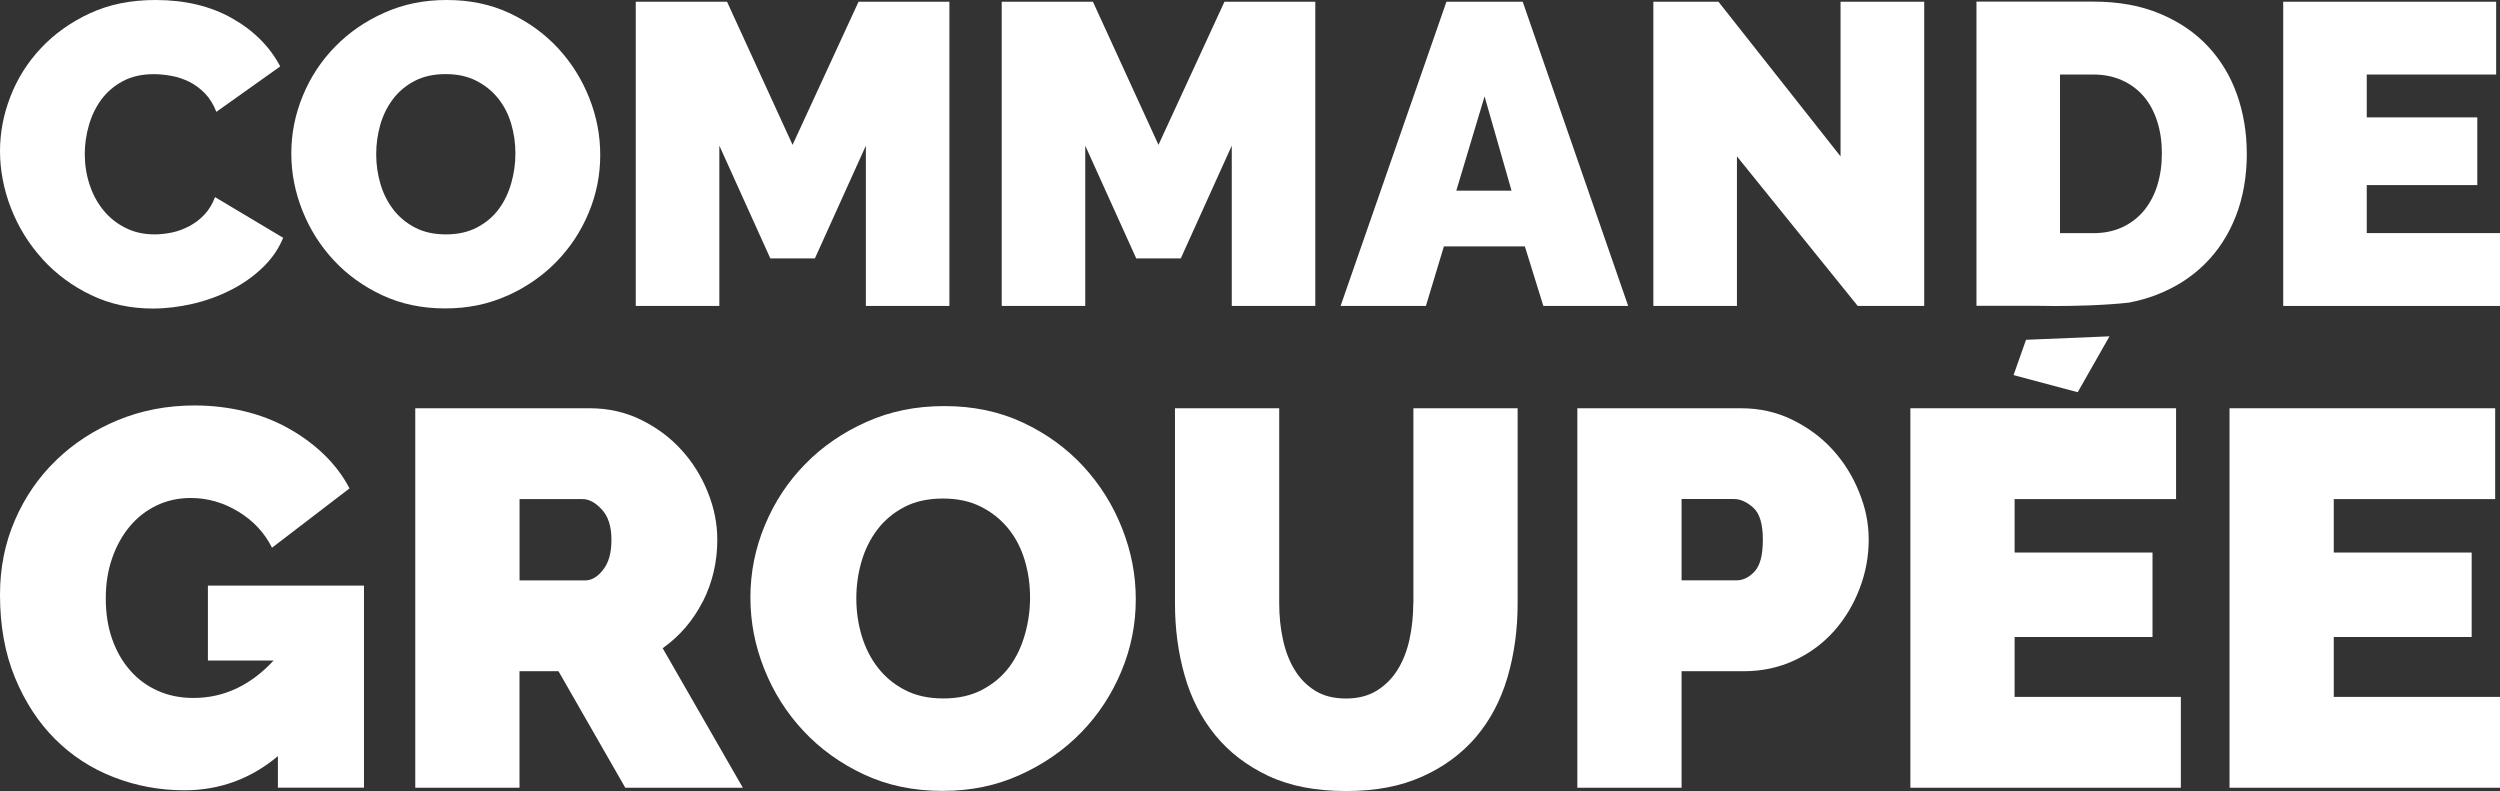
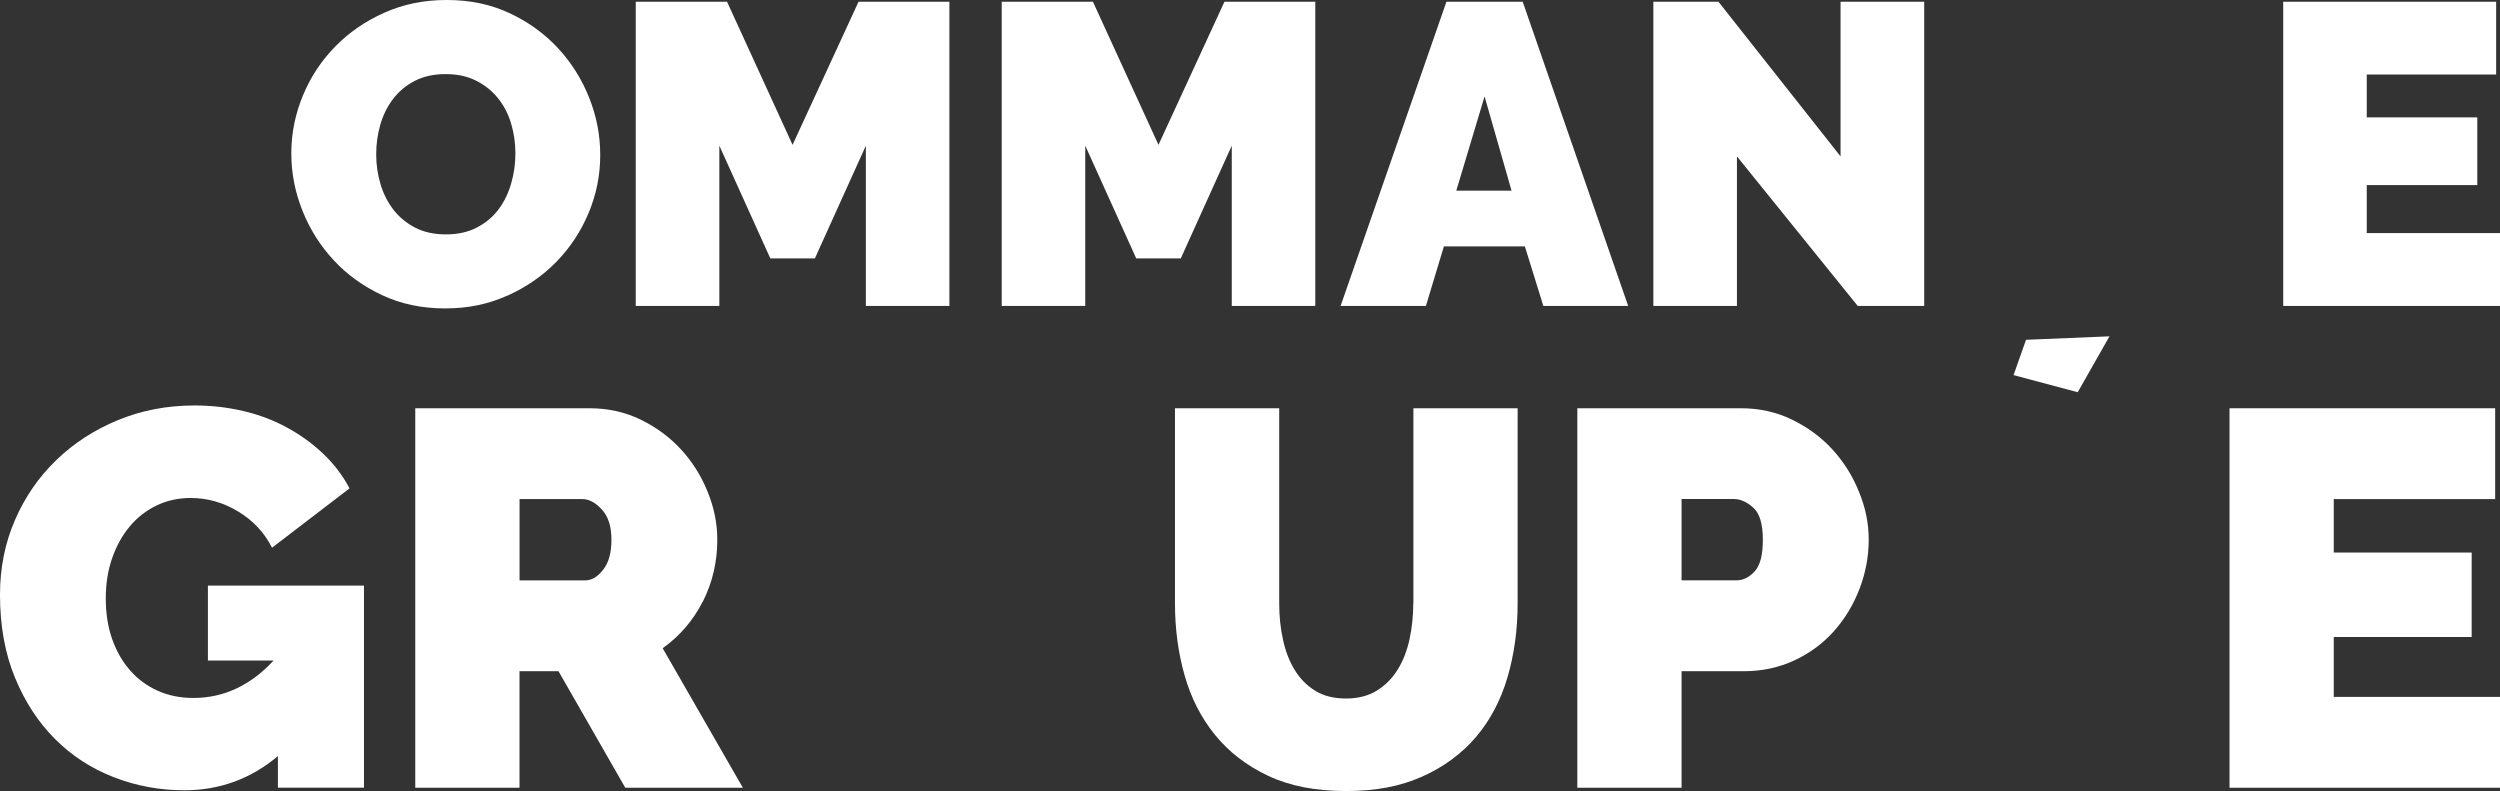
<svg xmlns="http://www.w3.org/2000/svg" id="Calque_2" data-name="Calque 2" viewBox="0 0 403.18 127.57">
  <rect x="0" y="0" width="403.18" height="127.57" fill="#333333" stroke="none" />
  <defs>
    <style>
      .cls-1 {
        fill: #fff;
      }
    </style>
  </defs>
  <g id="Calque_2-2" data-name="Calque 2">
    <g id="Calque_1-2" data-name="Calque 1-2">
      <g>
        <polygon class="cls-1" points="280.12 25.22 299.6 49.34 310.32 49.34 310.32 .28 296.83 .28 296.83 25.22 277.14 .28 266.64 .28 266.64 49.34 280.12 49.34 280.12 25.22" />
        <polygon class="cls-1" points="326.74 54.8 324.73 60.49 335.08 63.25 340.2 54.24 326.74 54.8" />
-         <polygon class="cls-1" points="324.9 102.73 347.14 102.73 347.14 89.11 324.9 89.11 324.9 80.49 350.94 80.49 350.94 65.84 308.09 65.84 308.09 127.04 351.71 127.04 351.71 112.39 324.9 112.39 324.9 102.73" />
        <path class="cls-1" d="M295.55,72.52c-1.81-1.99-3.98-3.59-6.52-4.83-2.52-1.24-5.28-1.85-8.27-1.85h-26.38v61.2h16.81v-18.79h10c2.99,0,5.73-.59,8.24-1.77,2.5-1.17,4.62-2.76,6.38-4.74,1.75-1.98,3.11-4.25,4.09-6.81s1.47-5.18,1.47-7.89-.52-5.16-1.56-7.71c-1.03-2.56-2.45-4.83-4.26-6.81ZM282.96,92.17c-.89.95-1.85,1.42-2.89,1.42h-8.88v-13.11h8.45c1.03,0,2.07.46,3.1,1.38,1.04.92,1.56,2.64,1.56,5.17s-.45,4.18-1.34,5.14Z" />
-         <path class="cls-1" d="M362.34,24.73c0-3.36-.53-6.53-1.58-9.5-1.06-2.98-2.62-5.56-4.7-7.78-2.07-2.21-4.65-3.96-7.74-5.25s-6.66-1.94-10.71-1.94h-18.86v49.06h9.92c.52,0,1.49.03,2.74.03,3.05,0,7.79-.09,11.88-.54h0c1.57-.3,3.07-.71,4.48-1.26,3.04-1.17,5.64-2.83,7.81-4.98,2.16-2.14,3.83-4.72,5.01-7.74,1.17-3.02,1.76-6.39,1.76-10.13v.03ZM347.93,29.85c-.48,1.56-1.2,2.92-2.14,4.08-.95,1.16-2.11,2.05-3.49,2.7s-2.95.97-4.7.97h-5.38V12.02h5.38c1.71,0,3.25.31,4.63.93s2.54,1.49,3.49,2.59c.94,1.11,1.67,2.44,2.17,4.01.51,1.57.76,3.3.76,5.18s-.24,3.55-.73,5.12h.01Z" />
        <polygon class="cls-1" points="198.65 23.49 198.65 49.34 212.12 49.34 212.12 .28 197.47 .28 186.83 23.36 176.26 .28 161.55 .28 161.55 49.34 175.02 49.34 175.02 23.49 183.24 41.67 190.43 41.67 198.65 23.49" />
        <path class="cls-1" d="M245.57.28h-12.3l-17.07,49.06h13.76l2.9-9.6h13.06l2.98,9.6h13.68L245.57.28ZM234.86,30.75l4.56-15.2,4.35,15.2h-8.91Z" />
        <path class="cls-1" d="M33.53,106.52h10.6c-3.74,4.03-8.05,6.04-12.93,6.04-2.13,0-4.06-.39-5.78-1.17-1.73-.78-3.21-1.86-4.44-3.28-1.24-1.41-2.2-3.08-2.89-5.04-.69-1.95-1.03-4.14-1.03-6.55s.34-4.53,1.03-6.51,1.64-3.69,2.85-5.13c1.2-1.44,2.64-2.55,4.31-3.36,1.67-.8,3.51-1.21,5.51-1.21,2.7,0,5.26.73,7.68,2.2,2.41,1.46,4.22,3.41,5.43,5.82l12.5-9.57c-1.09-2.07-2.5-3.92-4.22-5.56-1.73-1.64-3.66-3.05-5.83-4.23-2.15-1.18-4.49-2.07-7.02-2.67-2.53-.6-5.17-.91-7.93-.91-4.42,0-8.54.79-12.37,2.37-3.82,1.58-7.14,3.74-9.95,6.47-2.83,2.73-5.03,5.94-6.64,9.65-1.61,3.71-2.41,7.72-2.41,12.03,0,5,.8,9.45,2.41,13.36,1.61,3.91,3.76,7.21,6.46,9.91,2.7,2.7,5.86,4.76,9.48,6.16,3.62,1.41,7.42,2.11,11.38,2.11,5.69,0,10.72-1.84,15.09-5.51v5.09h13.88v-32.59h-25.17v12.07h0Z" />
-         <path class="cls-1" d="M6.87,41.81c2.18,2.39,4.79,4.32,7.81,5.77,3.01,1.45,6.34,2.18,9.98,2.18,2.07,0,4.21-.26,6.4-.76,2.18-.5,4.23-1.25,6.14-2.22,1.91-.96,3.62-2.16,5.12-3.59s2.61-3.04,3.35-4.84l-10.99-6.56c-.41,1.1-.98,2.03-1.69,2.8-.71.76-1.52,1.38-2.42,1.86s-1.84.83-2.8,1.04c-.97.2-1.91.31-2.84.31-1.75,0-3.33-.35-4.73-1.07-1.41-.71-2.59-1.66-3.56-2.87-.97-1.19-1.7-2.58-2.21-4.14s-.76-3.2-.76-4.9c0-1.52.22-3.06.66-4.6.44-1.55,1.11-2.93,2-4.15.9-1.22,2.05-2.21,3.46-2.97s3.07-1.14,5.01-1.14c.92,0,1.87.1,2.87.28.99.18,1.94.51,2.87.96.92.46,1.76,1.09,2.52,1.87.76.79,1.37,1.78,1.83,2.97l10.3-7.33c-1.7-3.22-4.3-5.81-7.78-7.77C33.94.98,29.83,0,25.08,0,21.12,0,17.6.71,14.51,2.14c-3.09,1.43-5.71,3.3-7.88,5.6-2.17,2.3-3.81,4.9-4.94,7.81C.56,18.45,0,21.4,0,24.39s.6,6.22,1.8,9.26c1.2,3.04,2.89,5.76,5.08,8.16h0Z" />
        <path class="cls-1" d="M81.84,47.68c3.06-1.38,5.7-3.21,7.92-5.49,2.21-2.28,3.94-4.9,5.18-7.88,1.24-2.97,1.86-6.07,1.86-9.29s-.58-6.2-1.76-9.2c-1.18-2.99-2.85-5.66-5.01-8.01-2.17-2.35-4.77-4.24-7.81-5.67-3.04-1.43-6.43-2.14-10.16-2.14s-6.99.68-10.05,2.04c-3.07,1.36-5.71,3.18-7.94,5.46-2.24,2.28-3.98,4.91-5.22,7.91-1.24,2.99-1.87,6.1-1.87,9.32s.61,6.27,1.8,9.26c1.2,3,2.88,5.66,5.04,7.98,2.16,2.33,4.77,4.21,7.8,5.63,3.05,1.43,6.43,2.14,10.16,2.14s6.99-.69,10.05-2.07h.01ZM63.43,33.79c-.92-1.2-1.62-2.57-2.07-4.11-.46-1.54-.69-3.14-.69-4.8s.22-3.19.65-4.73c.44-1.54,1.12-2.93,2.04-4.15.92-1.22,2.08-2.2,3.49-2.94,1.41-.73,3.07-1.11,5.01-1.11s3.54.36,4.94,1.07,2.58,1.66,3.52,2.83c.95,1.18,1.65,2.53,2.11,4.08.46,1.54.69,3.15.69,4.8s-.22,3.21-.66,4.77c-.44,1.57-1.1,2.96-2,4.19s-2.06,2.21-3.49,2.97c-1.43.76-3.11,1.14-5.05,1.14s-3.6-.37-5.01-1.11-2.56-1.71-3.49-2.9h.01Z" />
        <path class="cls-1" d="M227.92,97.31c0,2-.2,3.93-.6,5.77-.4,1.84-1.03,3.47-1.89,4.87-.86,1.41-1.99,2.55-3.36,3.41-1.38.86-3.05,1.29-5,1.29s-3.61-.41-4.96-1.25c-1.35-.83-2.46-1.95-3.32-3.37-.86-1.4-1.49-3.04-1.89-4.91-.41-1.86-.6-3.81-.6-5.81v-31.47h-16.81v31.47c0,4.07.51,7.94,1.55,11.59,1.03,3.66,2.67,6.86,4.91,9.62s5.1,4.96,8.58,6.6c3.47,1.64,7.65,2.45,12.55,2.45s8.8-.78,12.28-2.33c3.47-1.55,6.36-3.68,8.67-6.38,2.29-2.7,3.99-5.91,5.08-9.61,1.09-3.71,1.64-7.69,1.64-11.94v-31.47h-16.81v31.47h-.02Z" />
        <path class="cls-1" d="M113.36,97c1.55-3.08,2.32-6.4,2.32-9.96,0-2.58-.51-5.16-1.55-7.71-1.03-2.56-2.45-4.83-4.27-6.81-1.81-1.99-3.98-3.59-6.51-4.83-2.53-1.24-5.29-1.85-8.28-1.85h-28.1v61.2h16.81v-18.79h6.29l10.77,18.79h18.96l-12.93-22.5c2.76-1.96,4.91-4.47,6.47-7.54h.02ZM97.28,91.87c-.89,1.15-1.85,1.73-2.89,1.73h-10.6v-13.11h10.17c1.03,0,2.07.56,3.1,1.68,1.04,1.12,1.55,2.74,1.55,4.87s-.44,3.68-1.33,4.83Z" />
-         <path class="cls-1" d="M174.73,75.23c-2.7-2.93-5.95-5.29-9.74-7.07-3.79-1.78-8.02-2.67-12.67-2.67s-8.73.84-12.55,2.54c-3.82,1.7-7.12,3.96-9.91,6.81-2.79,2.84-4.96,6.13-6.51,9.87-1.55,3.73-2.33,7.61-2.33,11.63s.75,7.82,2.24,11.56,3.59,7.06,6.29,9.95c2.7,2.9,5.95,5.25,9.74,7.03,3.79,1.78,8.01,2.67,12.68,2.67s8.72-.86,12.54-2.59c3.81-1.72,7.1-4,9.87-6.85,2.76-2.84,4.91-6.12,6.46-9.83s2.33-7.57,2.33-11.59-.73-7.73-2.2-11.47-3.55-7.06-6.25-10h.01ZM165.29,102.3c-.54,1.96-1.37,3.7-2.49,5.22-1.13,1.52-2.58,2.76-4.36,3.7-1.78.95-3.88,1.42-6.3,1.42s-4.49-.46-6.24-1.38c-1.76-.92-3.2-2.13-4.35-3.62s-2.01-3.2-2.59-5.13c-.57-1.92-.86-3.92-.86-5.99s.27-3.98.82-5.91c.55-1.92,1.4-3.65,2.55-5.17,1.14-1.52,2.6-2.74,4.35-3.66,1.75-.92,3.83-1.38,6.25-1.38s4.41.45,6.17,1.34c1.75.89,3.21,2.07,4.39,3.53,1.18,1.47,2.06,3.17,2.63,5.09.58,1.93.86,3.93.86,5.99s-.28,4-.82,5.95h0Z" />
        <polygon class="cls-1" points="116.01 23.49 124.23 41.67 131.42 41.67 139.64 23.49 139.64 49.34 153.11 49.34 153.11 .28 138.46 .28 127.82 23.36 117.25 .28 102.53 .28 102.53 49.34 116.01 49.34 116.01 23.49" />
        <polygon class="cls-1" points="381.69 29.85 399.52 29.85 399.52 18.93 381.69 18.93 381.69 12.02 402.56 12.02 402.56 .28 368.22 .28 368.22 49.34 403.18 49.34 403.18 37.59 381.69 37.59 381.69 29.85" />
        <polygon class="cls-1" points="376.37 102.73 398.61 102.73 398.61 89.11 376.37 89.11 376.37 80.49 402.4 80.49 402.4 65.84 359.56 65.84 359.56 127.04 403.18 127.04 403.18 112.39 376.37 112.39 376.37 102.73" />
      </g>
    </g>
  </g>
</svg>